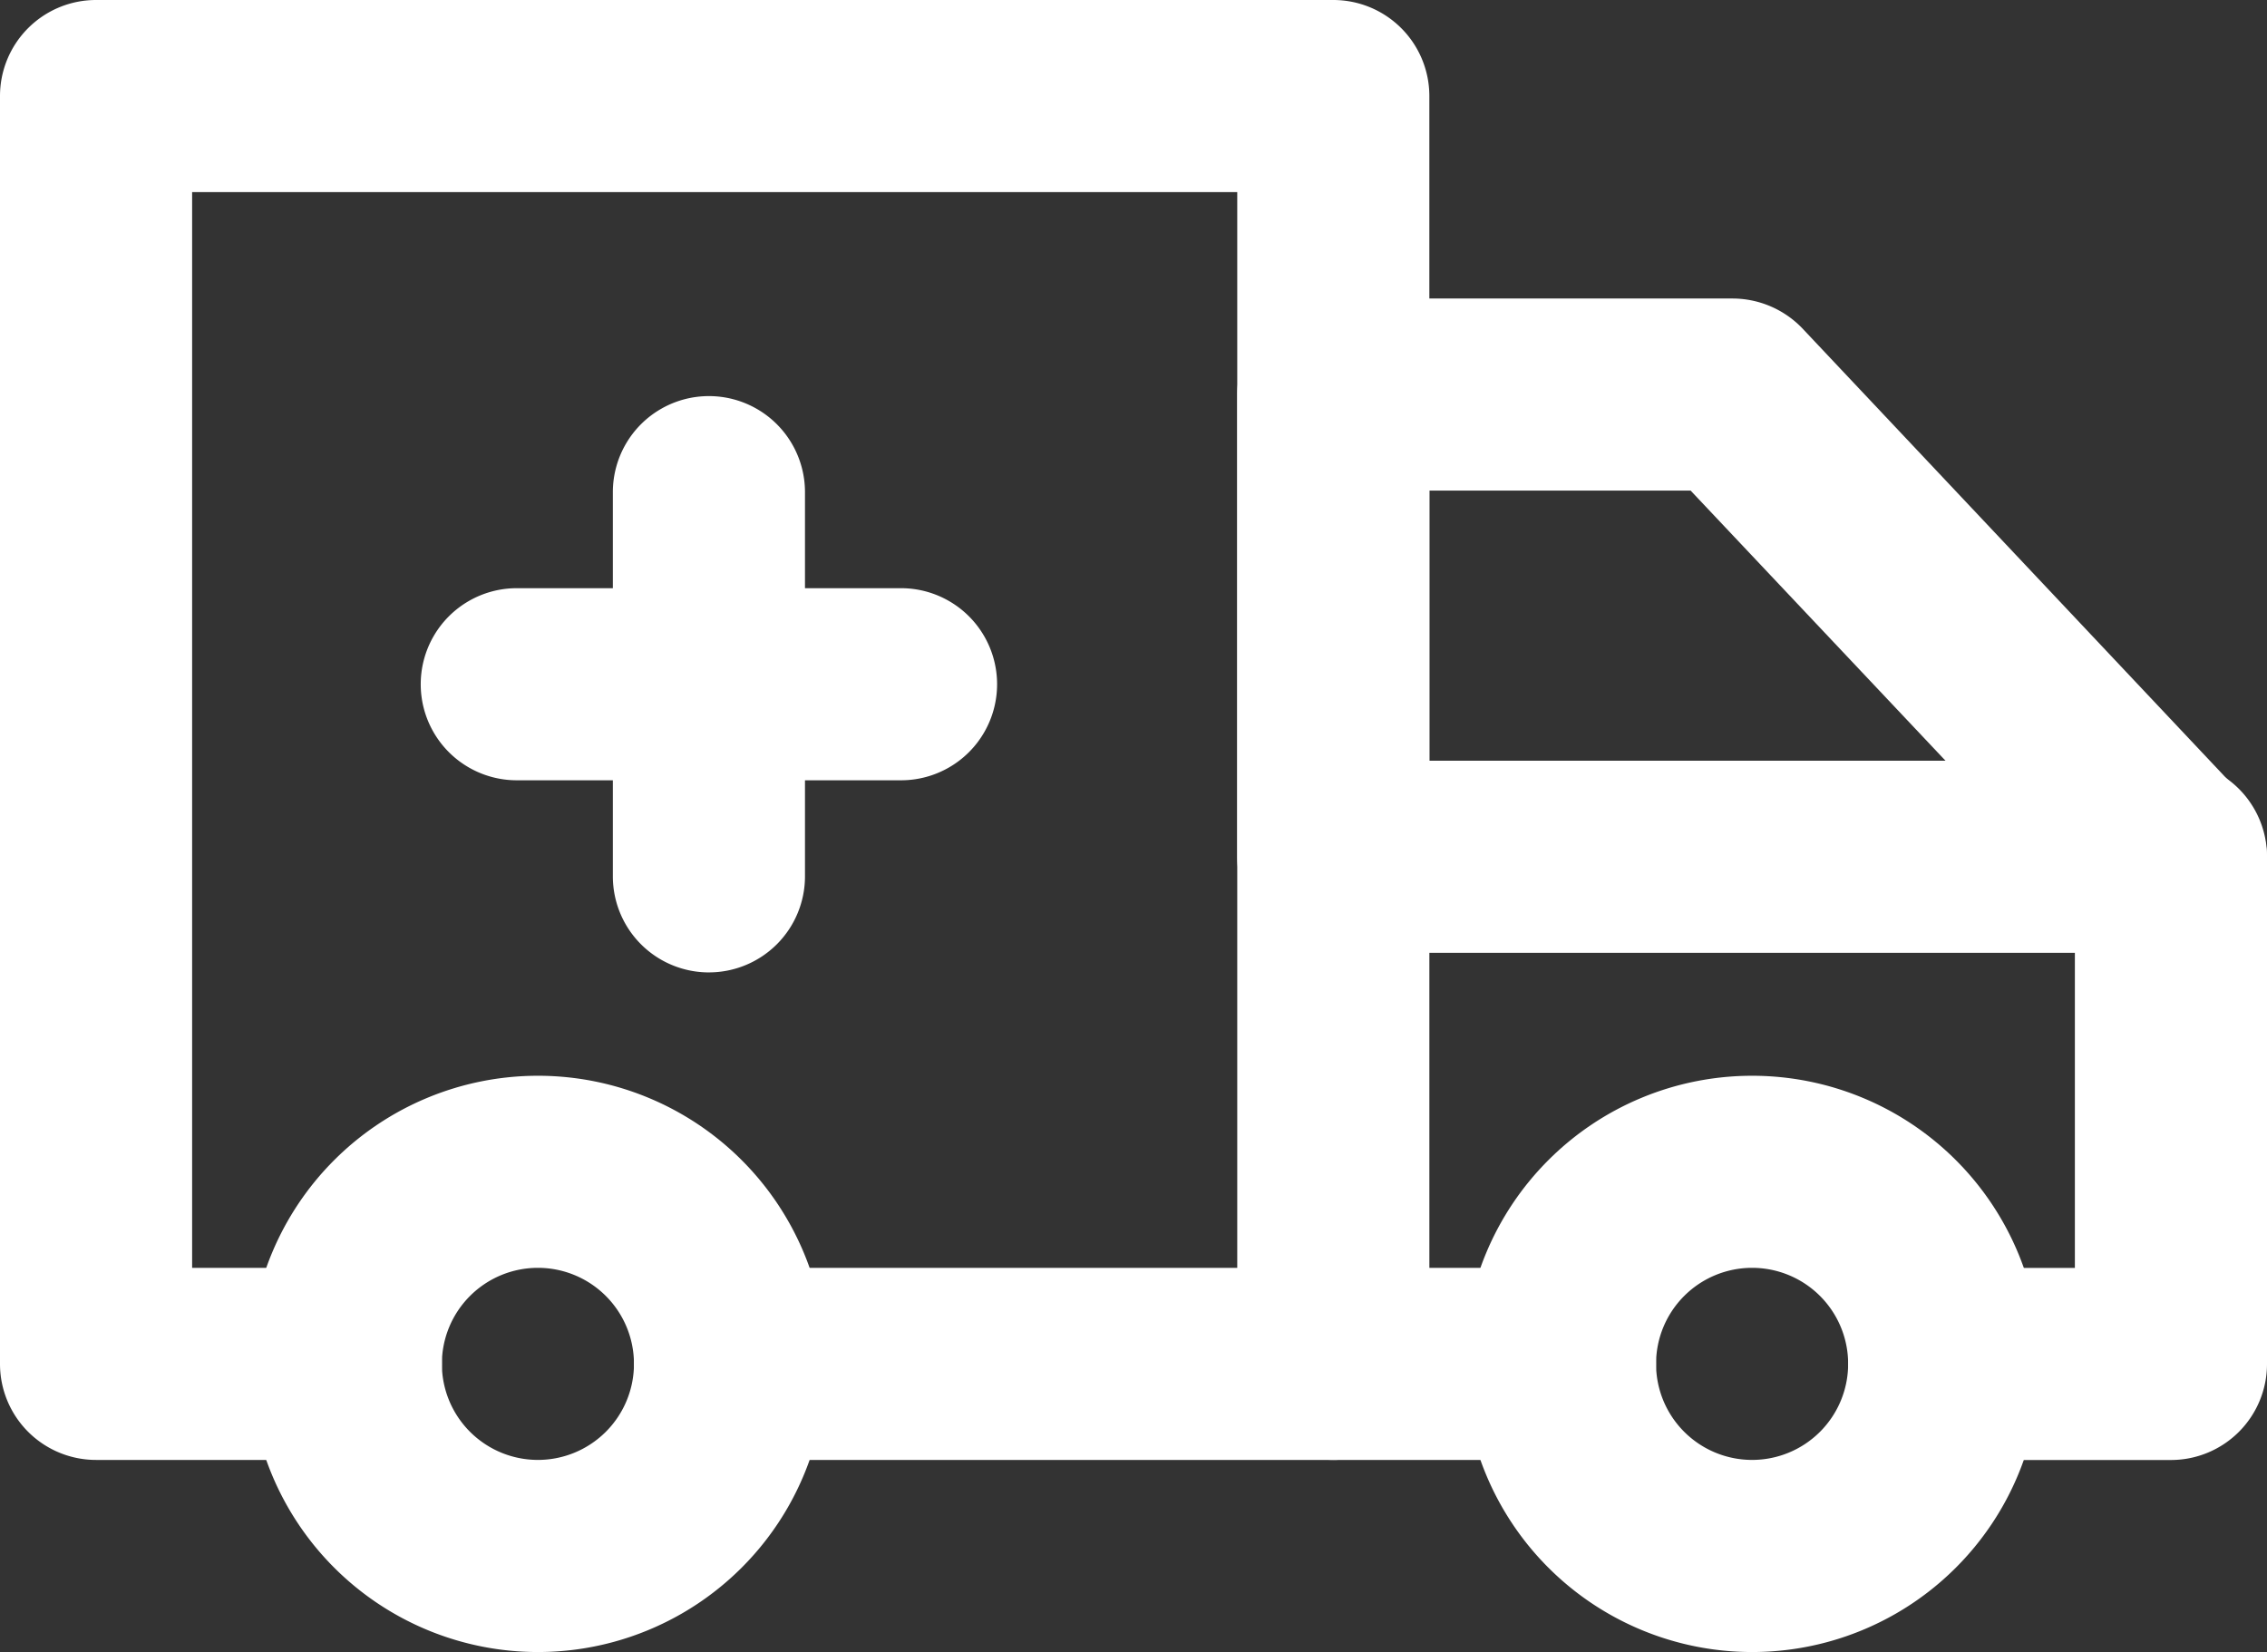
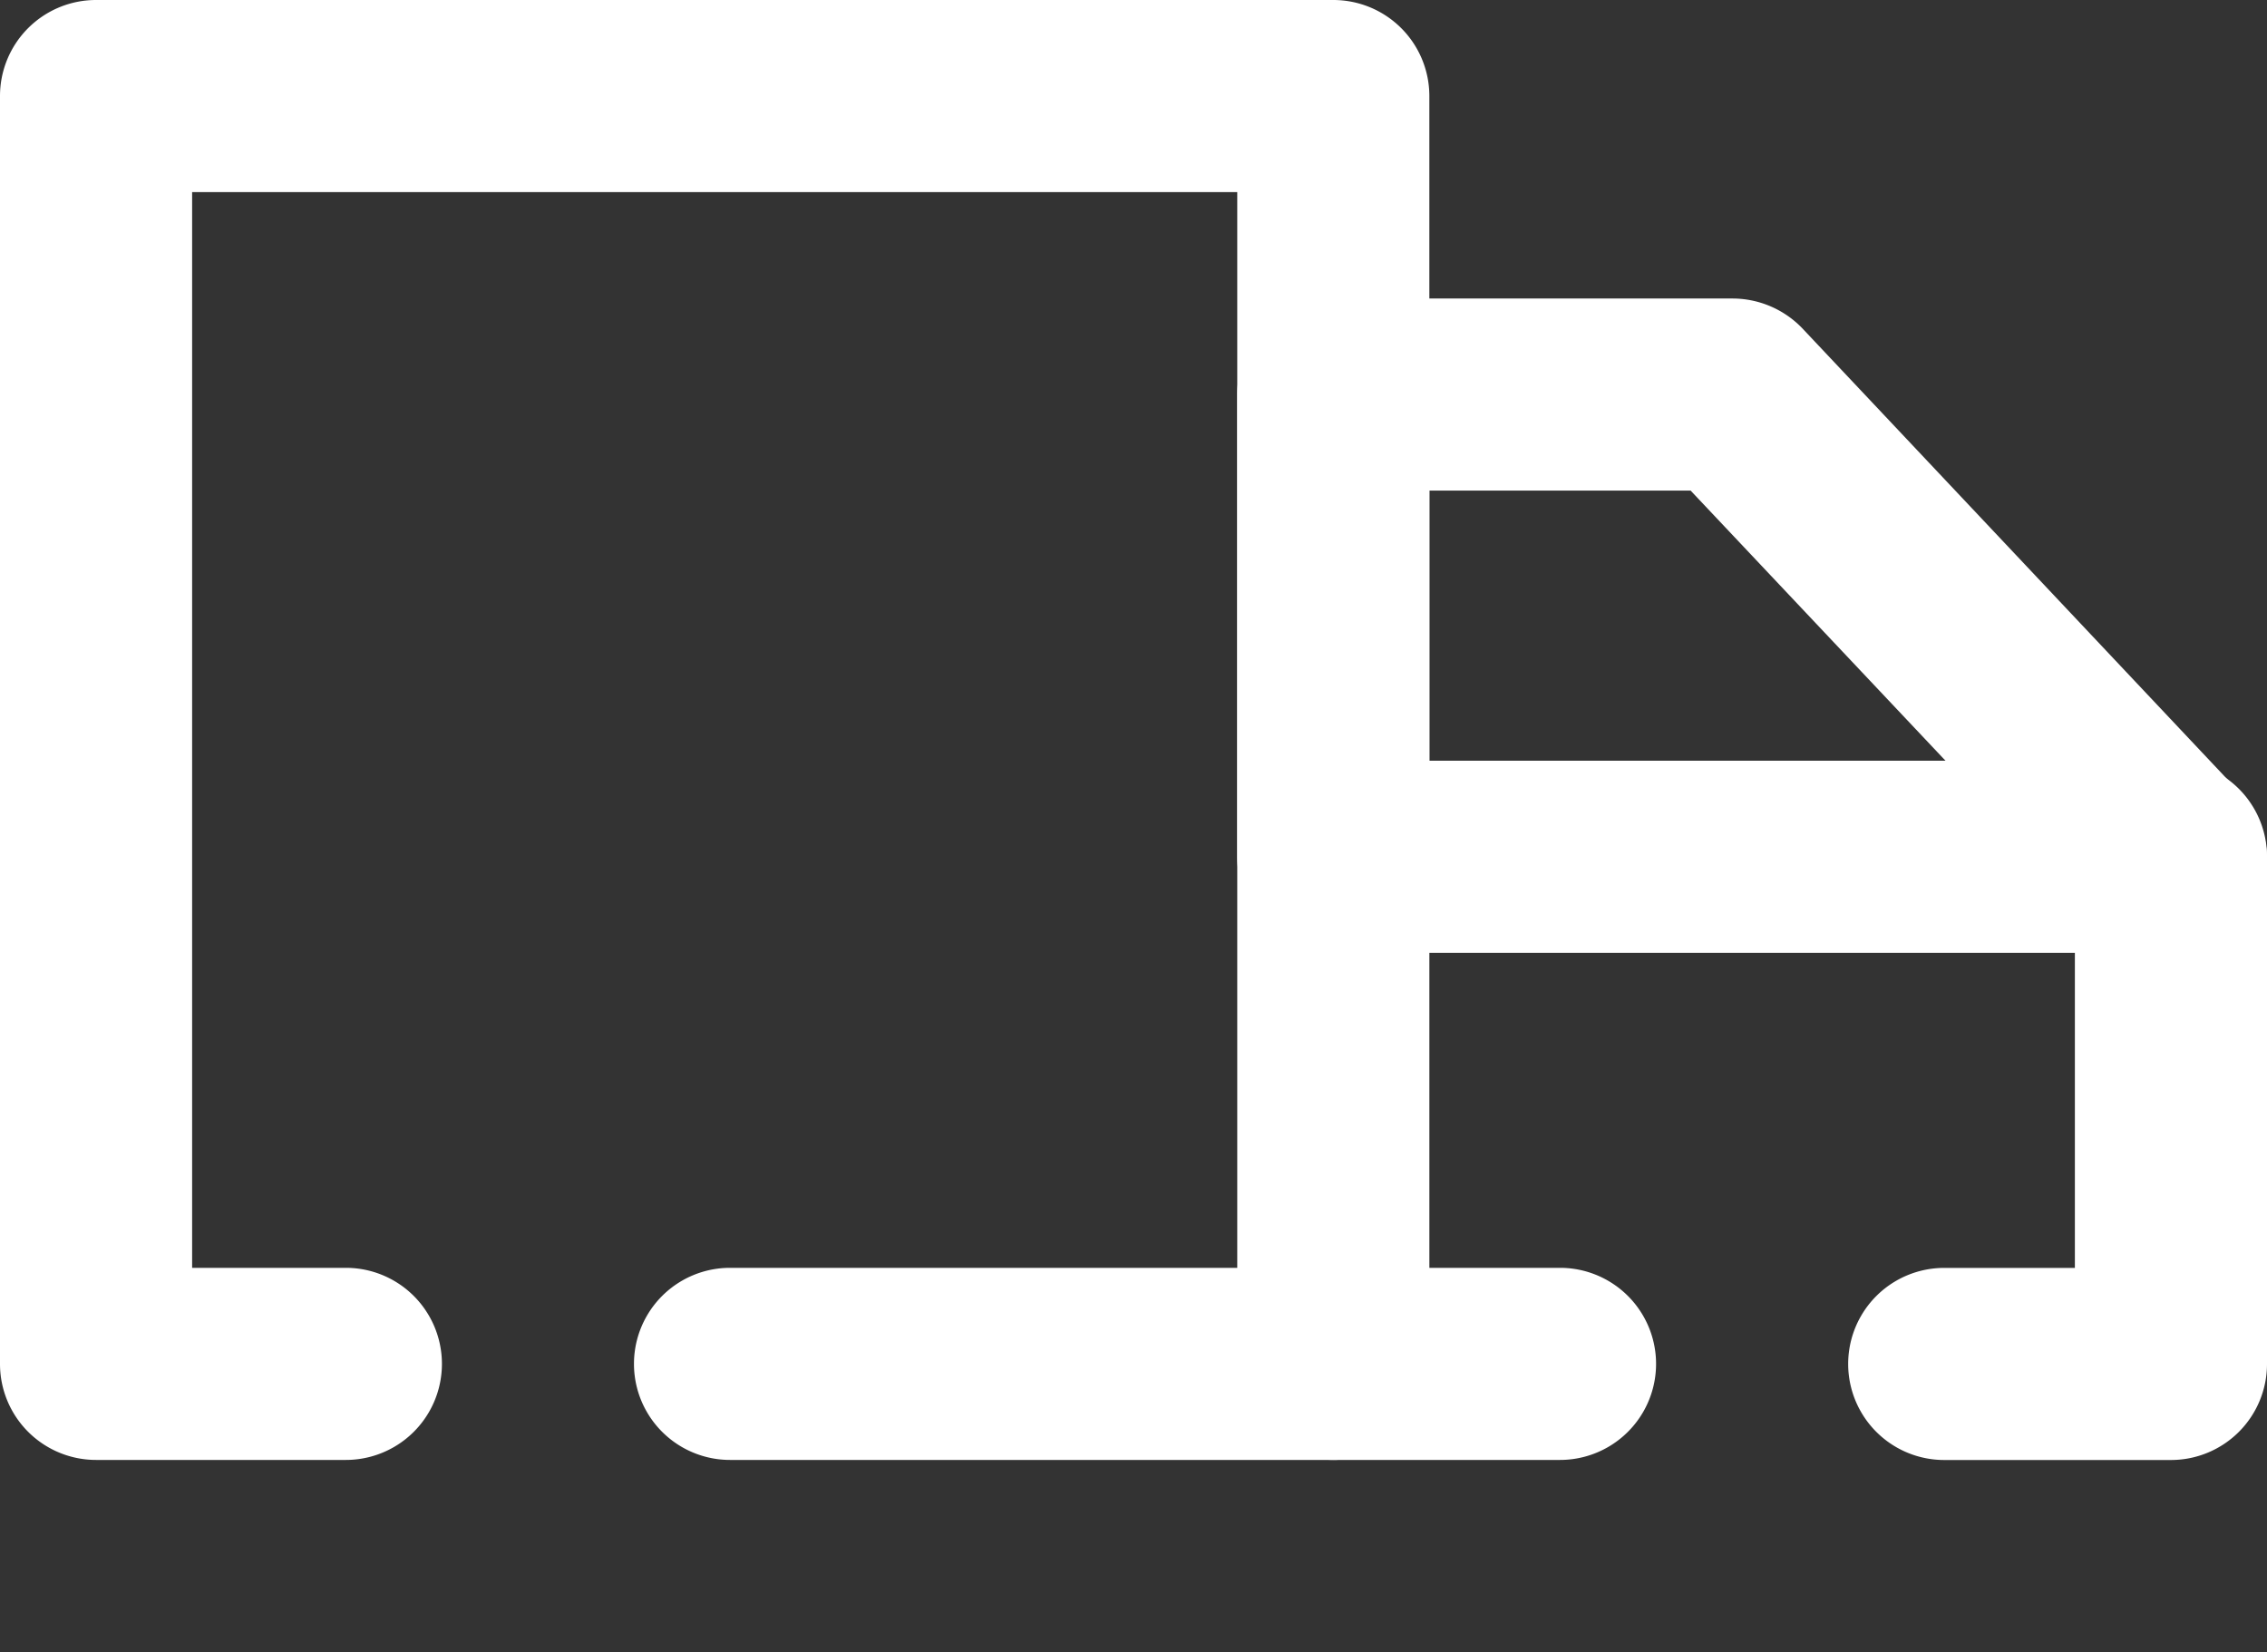
<svg xmlns="http://www.w3.org/2000/svg" id="truck" width="102.907" height="75" viewBox="0 0 102.907 75">
  <rect x="0" y="0" width="102.907" height="75" fill="#333333" stroke="none" />
-   <path id="Path_17" data-name="Path 17" d="M51.181,54.163A13.081,13.081,0,1,1,64.263,41.081,13.081,13.081,0,0,1,51.181,54.163Zm0-17.442a4.36,4.36,0,1,0,4.36,4.36A4.36,4.36,0,0,0,51.181,36.721Z" transform="translate(28.353 20.837)" fill="#fff" />
-   <path id="Path_18" data-name="Path 18" d="M19.581,54.163A13.081,13.081,0,1,1,32.663,41.081,13.081,13.081,0,0,1,19.581,54.163Zm0-17.442a4.36,4.36,0,1,0,4.36,4.36A4.36,4.36,0,0,0,19.581,36.721Z" transform="translate(4.837 20.837)" fill="#fff" />
-   <path id="Path_19" data-name="Path 19" d="M74.584,60.5H64.293a4.36,4.36,0,1,1,0-8.721h5.93v-16.8L52.781,16.491H40.921V51.776h5.93a4.36,4.36,0,1,1,0,8.721H36.56a4.36,4.36,0,0,1-4.36-4.36V12.13a4.36,4.36,0,0,1,4.36-4.36H54.7a4.4,4.4,0,0,1,3.174,1.378l19.884,21.1a4.378,4.378,0,0,1,1.186,3V56.136A4.36,4.36,0,0,1,74.584,60.5Z" transform="translate(23.963 5.782)" fill="#fff" />
+   <path id="Path_19" data-name="Path 19" d="M74.584,60.5H64.293a4.36,4.36,0,1,1,0-8.721h5.93v-16.8L52.781,16.491H40.921V51.776h5.93a4.36,4.36,0,1,1,0,8.721H36.56a4.36,4.36,0,0,1-4.36-4.36V12.13a4.36,4.36,0,0,1,4.36-4.36H54.7a4.4,4.4,0,0,1,3.174,1.378l19.884,21.1a4.378,4.378,0,0,1,1.186,3V56.136A4.36,4.36,0,0,1,74.584,60.5" transform="translate(23.963 5.782)" fill="#fff" />
  <path id="Path_20" data-name="Path 20" d="M48.244,41.721H20.86a4.36,4.36,0,1,1,0-8.721H48.244a4.36,4.36,0,1,1,0,8.721Z" transform="translate(12.279 24.558)" fill="#fff" />
  <path id="Path_21" data-name="Path 21" d="M15.7,66.279H4.36A4.36,4.36,0,0,1,0,61.919V4.36A4.36,4.36,0,0,1,4.36,0H60.523a4.36,4.36,0,0,1,4.36,4.36V34.535H98.547a4.36,4.36,0,1,1,0,8.721H60.523a4.36,4.36,0,0,1-4.36-4.36V8.721H8.721V57.558H15.7a4.36,4.36,0,1,1,0,8.721Z" fill="#fff" />
-   <path id="Path_22" data-name="Path 22" d="M32.752,24.031H15.31a4.36,4.36,0,0,1,0-8.721H32.752a4.36,4.36,0,0,1,0,8.721Z" transform="translate(8.149 11.393)" fill="#fff" />
-   <path id="Path_23" data-name="Path 23" d="M20.31,36.473a4.36,4.36,0,0,1-4.36-4.36V14.67a4.36,4.36,0,0,1,8.721,0V32.112a4.36,4.36,0,0,1-4.36,4.36Z" transform="translate(11.87 7.673)" fill="#fff" />
</svg>